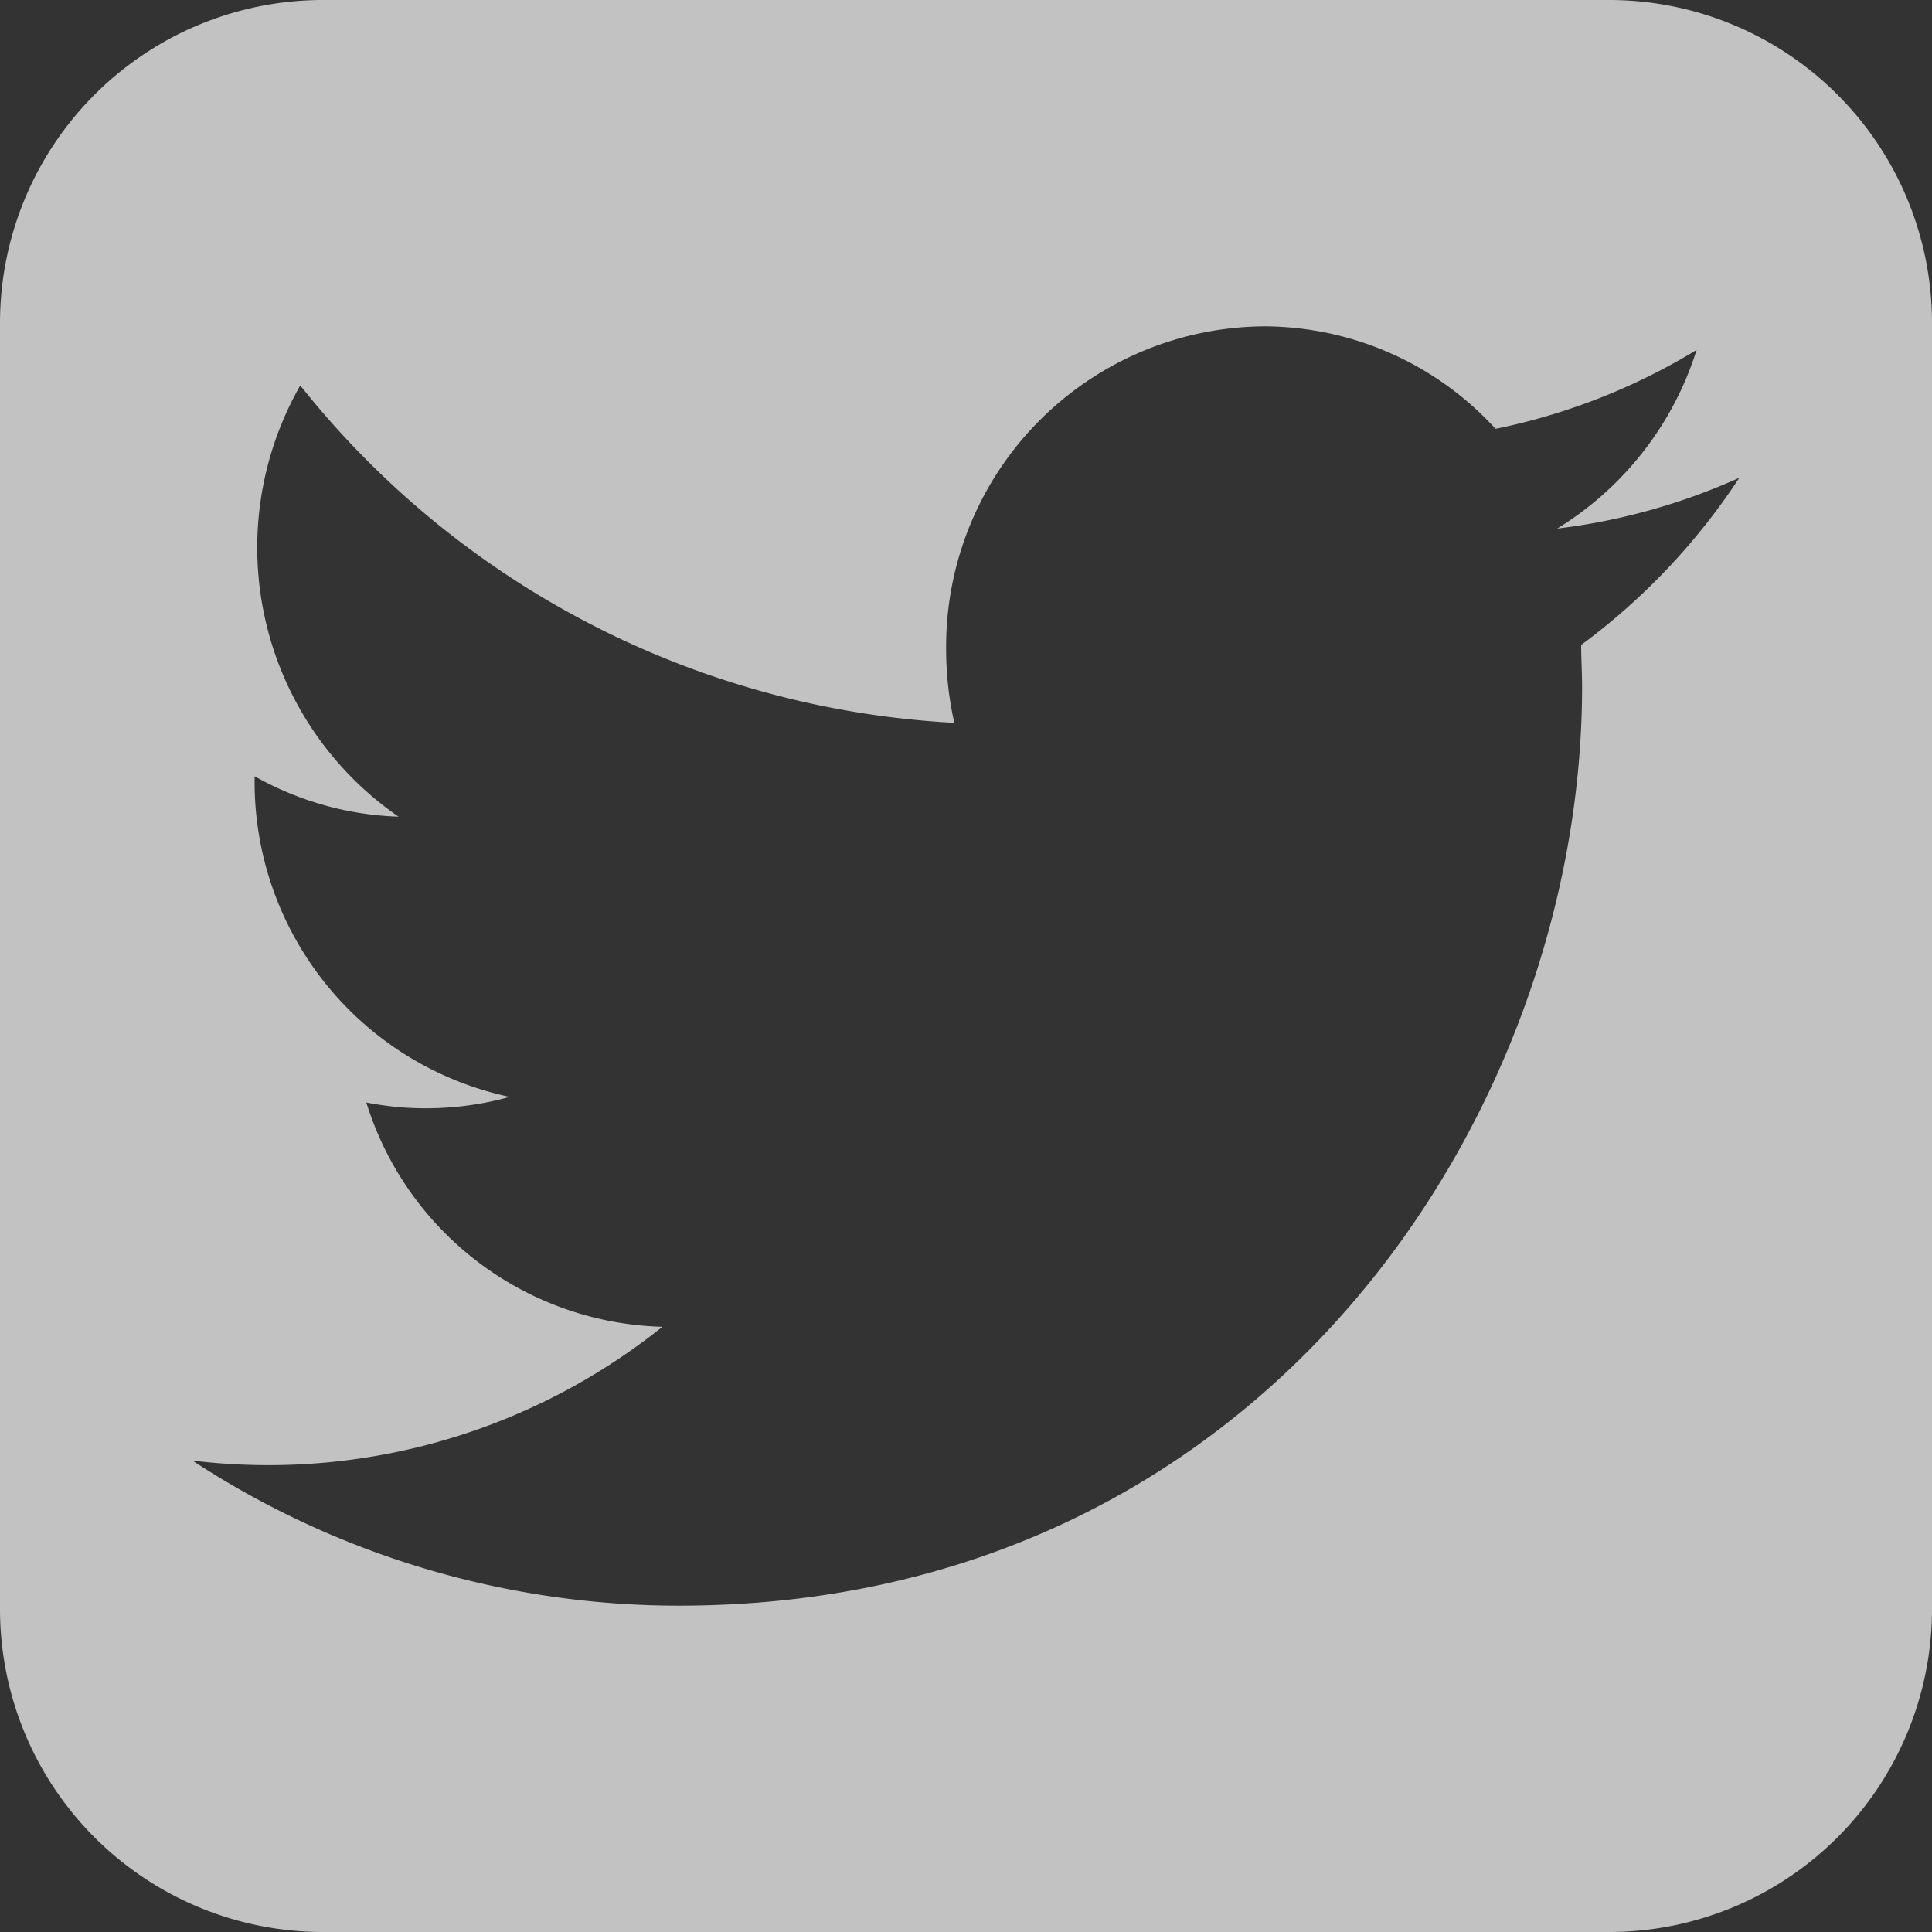
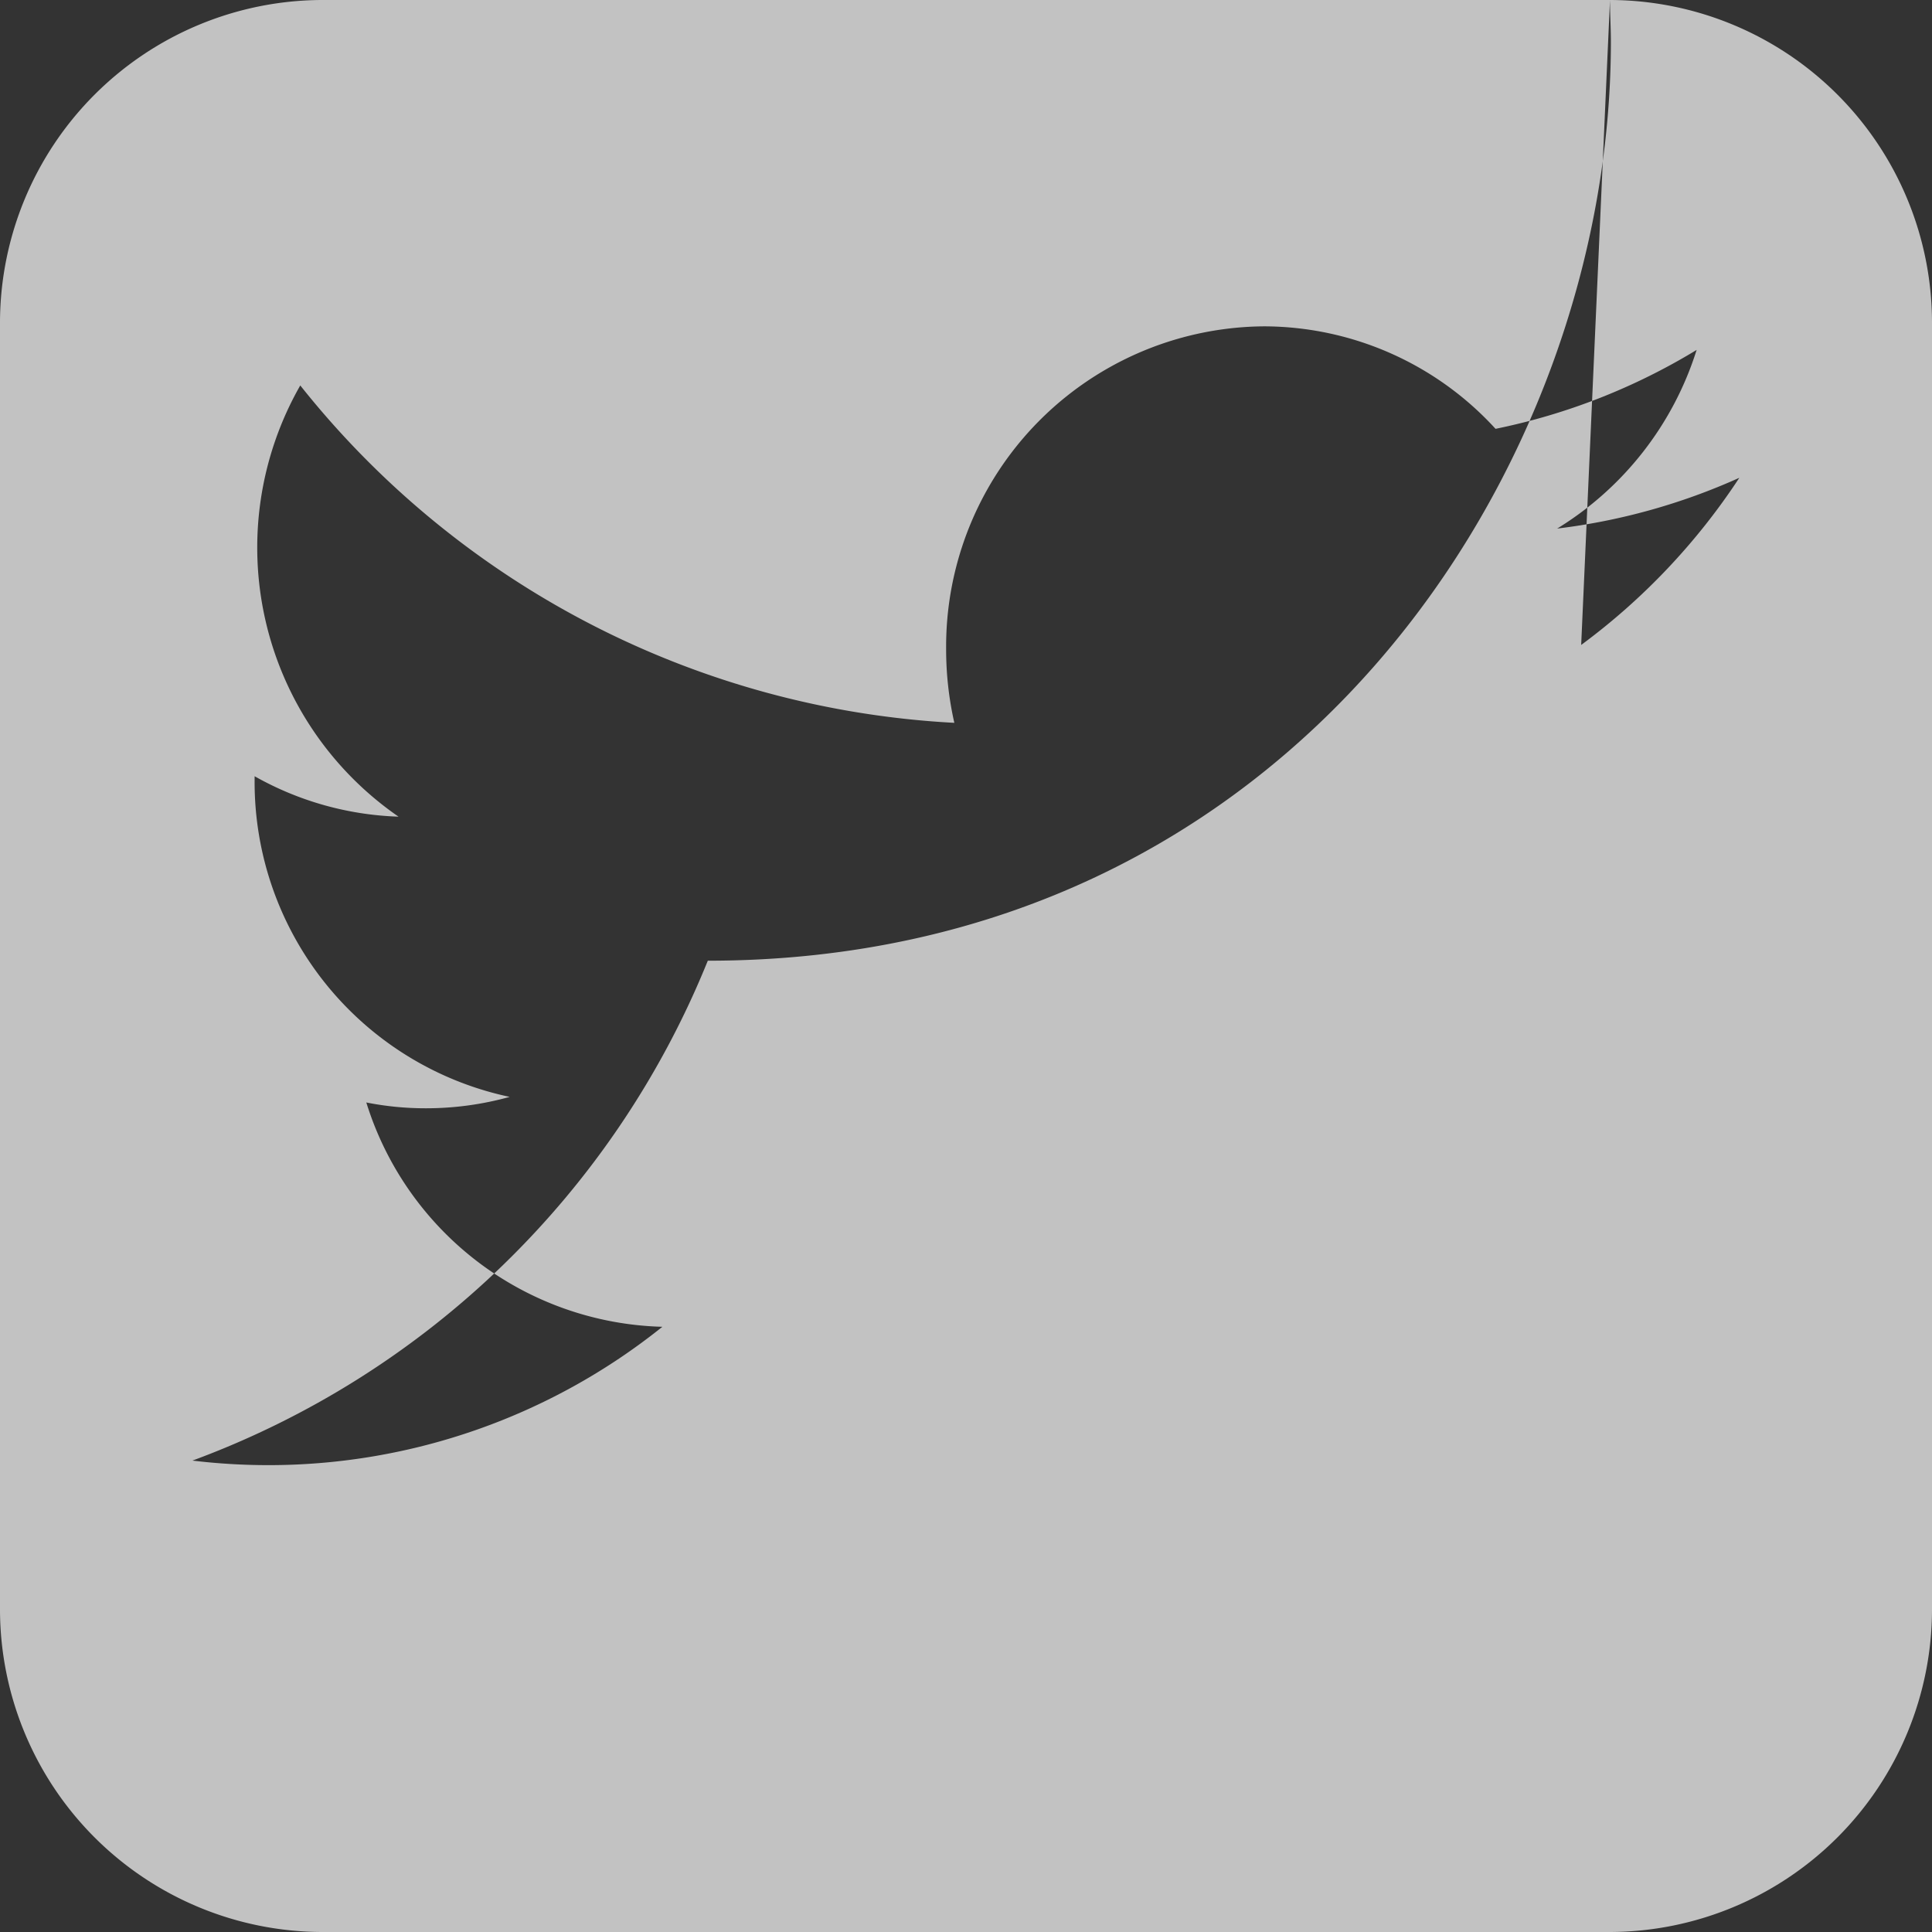
<svg xmlns="http://www.w3.org/2000/svg" viewBox="0 0 169.67 169.67">
  <rect x="0" y="0" width="169.67" height="169.67" fill="#333333" stroke="none" />
  <title>Asset 1</title>
  <g id="Layer_2" data-name="Layer 2">
    <g id="Layer_1-2" data-name="Layer 1">
      <g id="Artboard">
-         <path id="twitter-5" d="M141.39,0H28.28A28.37,28.37,0,0,0,0,28.28V141.39a28.36,28.36,0,0,0,28.28,28.28H141.39a28.36,28.36,0,0,0,28.28-28.28V28.28A28.36,28.36,0,0,0,141.39,0Zm-2.53,56.64c0,1.22.08,2.44.08,3.67,0,37.48-28,80.7-79.31,80.7A77.91,77.91,0,0,1,16.9,128.27a56.14,56.14,0,0,0,6.65.4,55.31,55.31,0,0,0,34.62-12.15,28,28,0,0,1-26-19.7,26.68,26.68,0,0,0,5.24.51,27.4,27.4,0,0,0,7.35-1A28.27,28.27,0,0,1,22.36,68.53v-.36A27.51,27.51,0,0,0,35,71.72a28.71,28.71,0,0,1-8.63-37.87A78.69,78.69,0,0,0,83.81,63.48,29.2,29.2,0,0,1,83.09,57,28.12,28.12,0,0,1,111,28.66a27.61,27.61,0,0,1,20.34,9A55.13,55.13,0,0,0,149,30.73a28.38,28.38,0,0,1-12.25,15.69,55,55,0,0,0,16-4.46A57.33,57.33,0,0,1,138.86,56.64Z" fill="#fff" fill-opacity="0.7" fill-rule="evenodd" />
+         <path id="twitter-5" d="M141.39,0H28.28A28.37,28.37,0,0,0,0,28.28V141.39a28.36,28.36,0,0,0,28.28,28.28H141.39a28.36,28.36,0,0,0,28.28-28.28V28.28A28.36,28.36,0,0,0,141.39,0Zc0,1.22.08,2.44.08,3.67,0,37.48-28,80.7-79.31,80.7A77.91,77.91,0,0,1,16.9,128.27a56.14,56.14,0,0,0,6.65.4,55.31,55.31,0,0,0,34.62-12.15,28,28,0,0,1-26-19.7,26.68,26.68,0,0,0,5.24.51,27.4,27.4,0,0,0,7.35-1A28.27,28.27,0,0,1,22.36,68.53v-.36A27.51,27.51,0,0,0,35,71.72a28.71,28.71,0,0,1-8.63-37.87A78.69,78.69,0,0,0,83.81,63.48,29.2,29.2,0,0,1,83.09,57,28.12,28.12,0,0,1,111,28.66a27.61,27.61,0,0,1,20.34,9A55.13,55.13,0,0,0,149,30.73a28.38,28.38,0,0,1-12.25,15.69,55,55,0,0,0,16-4.46A57.33,57.33,0,0,1,138.86,56.64Z" fill="#fff" fill-opacity="0.7" fill-rule="evenodd" />
      </g>
    </g>
  </g>
</svg>